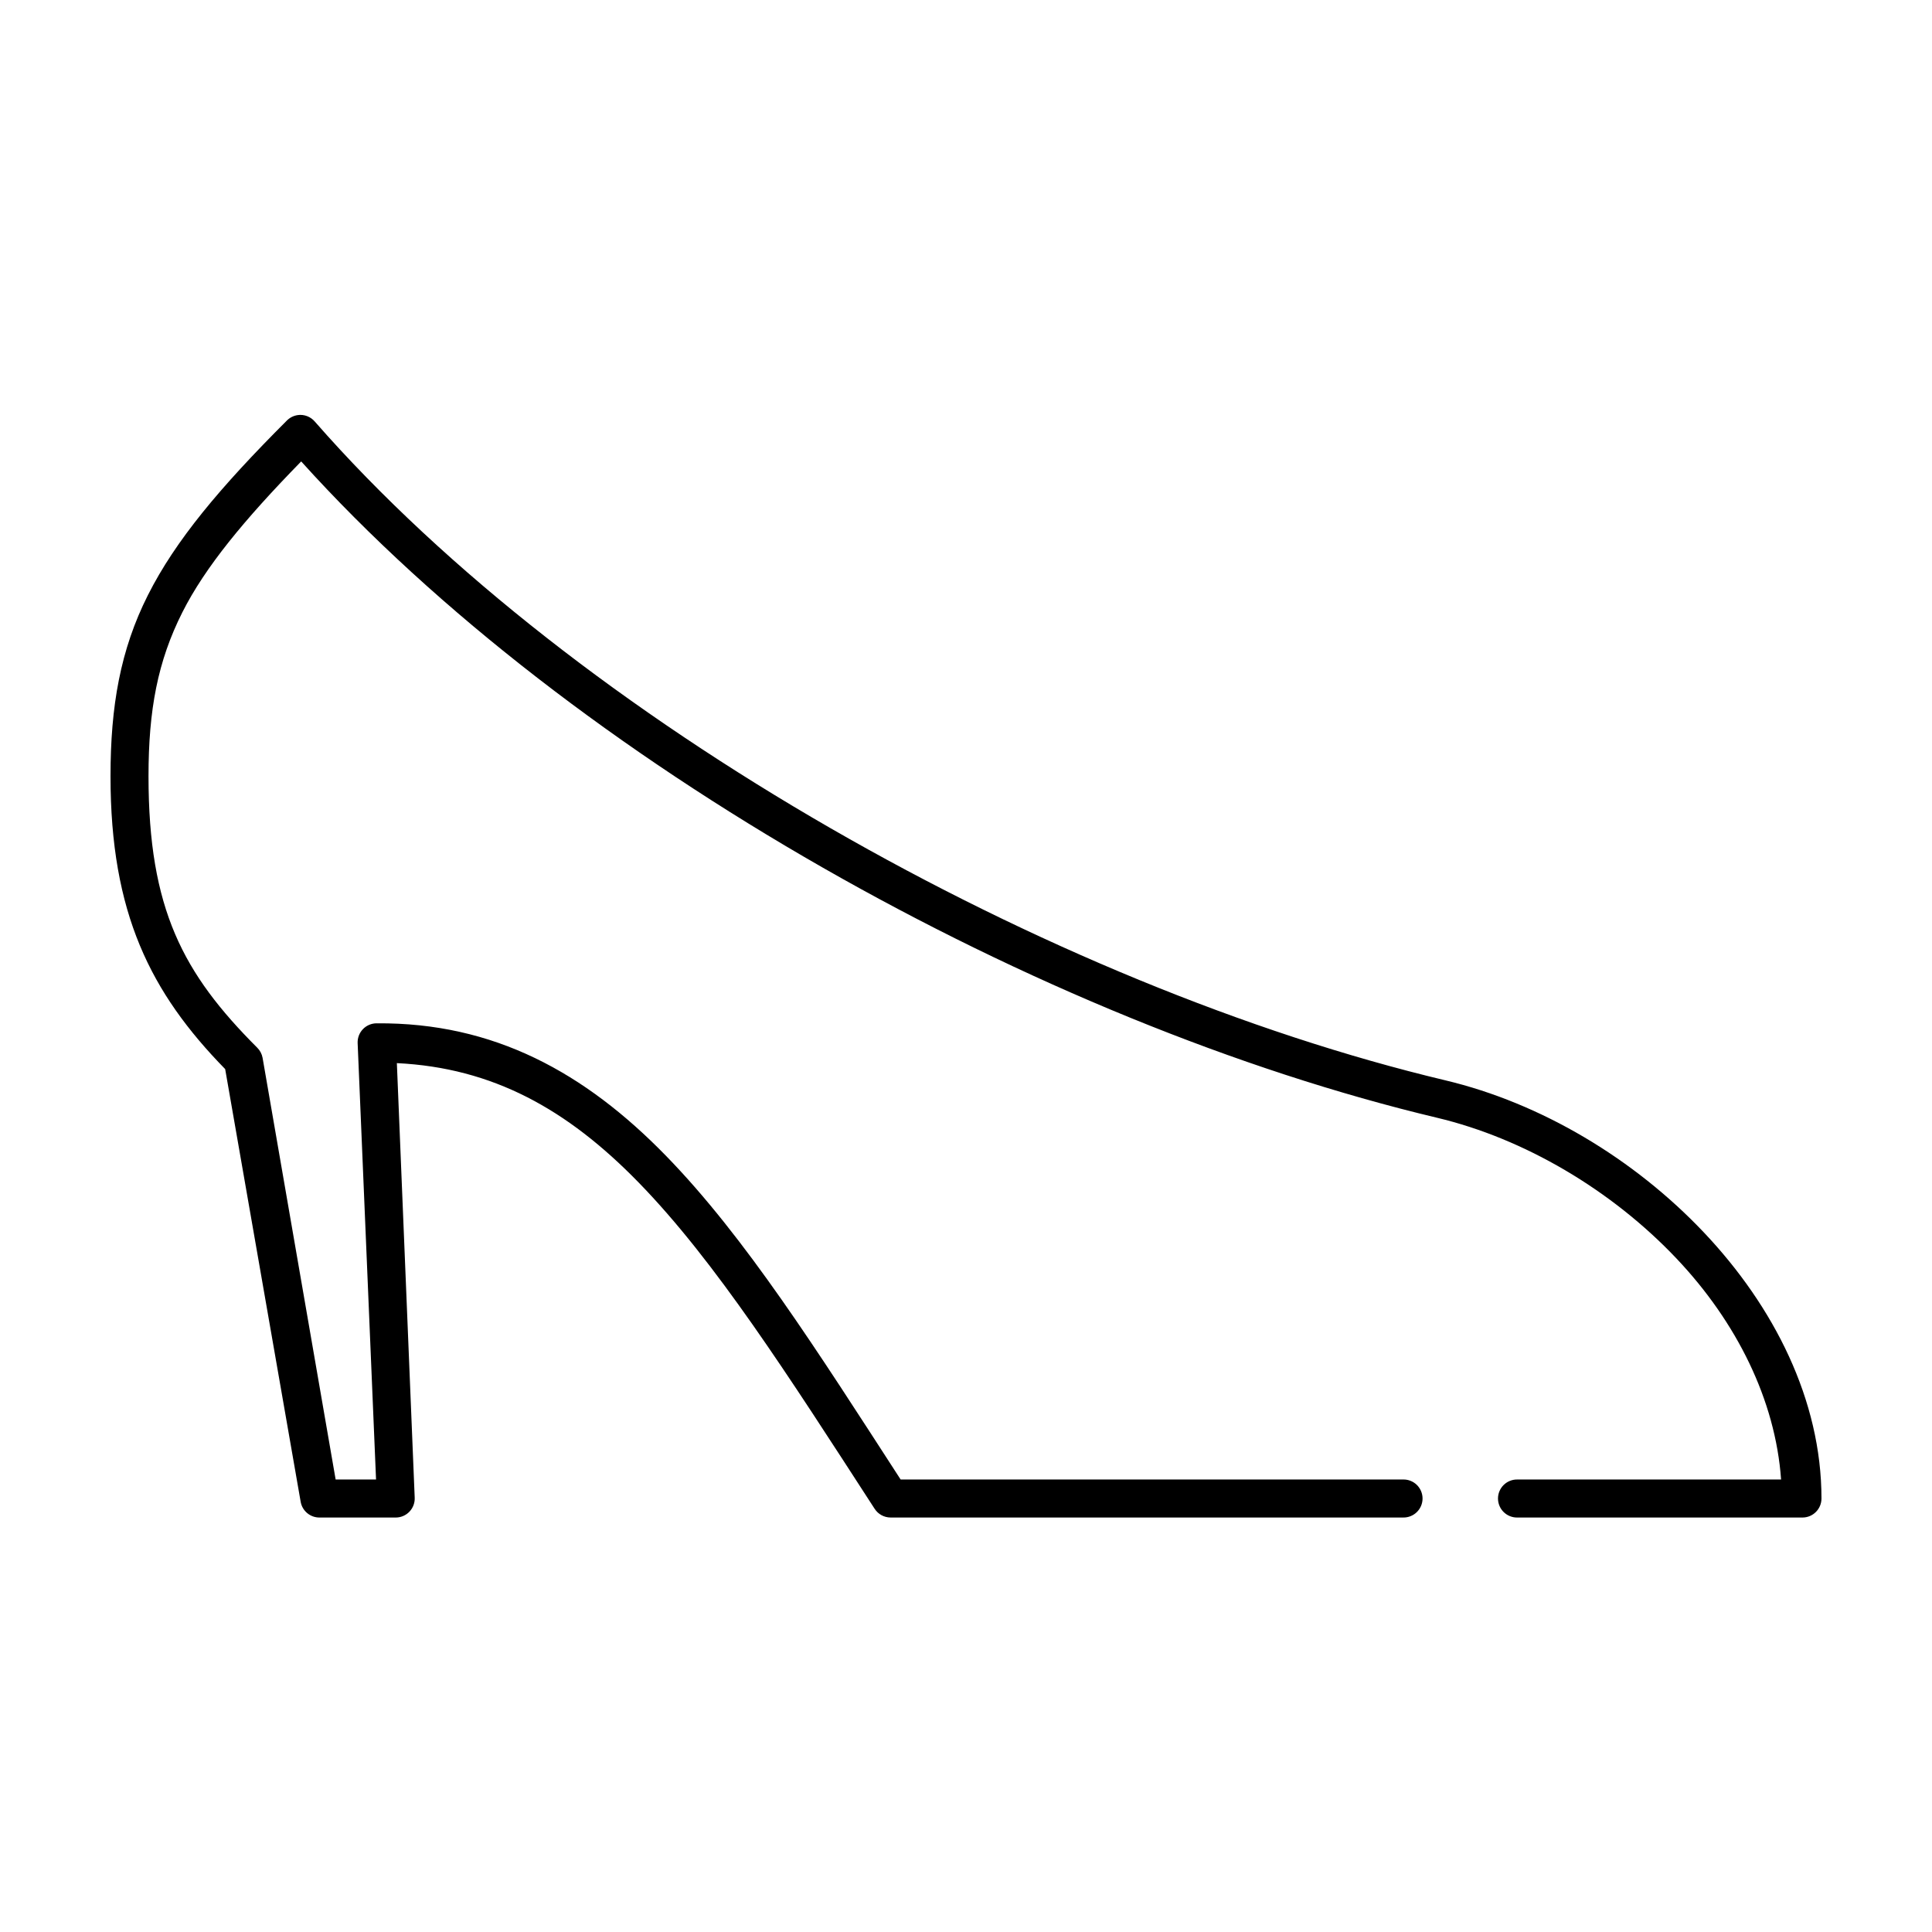
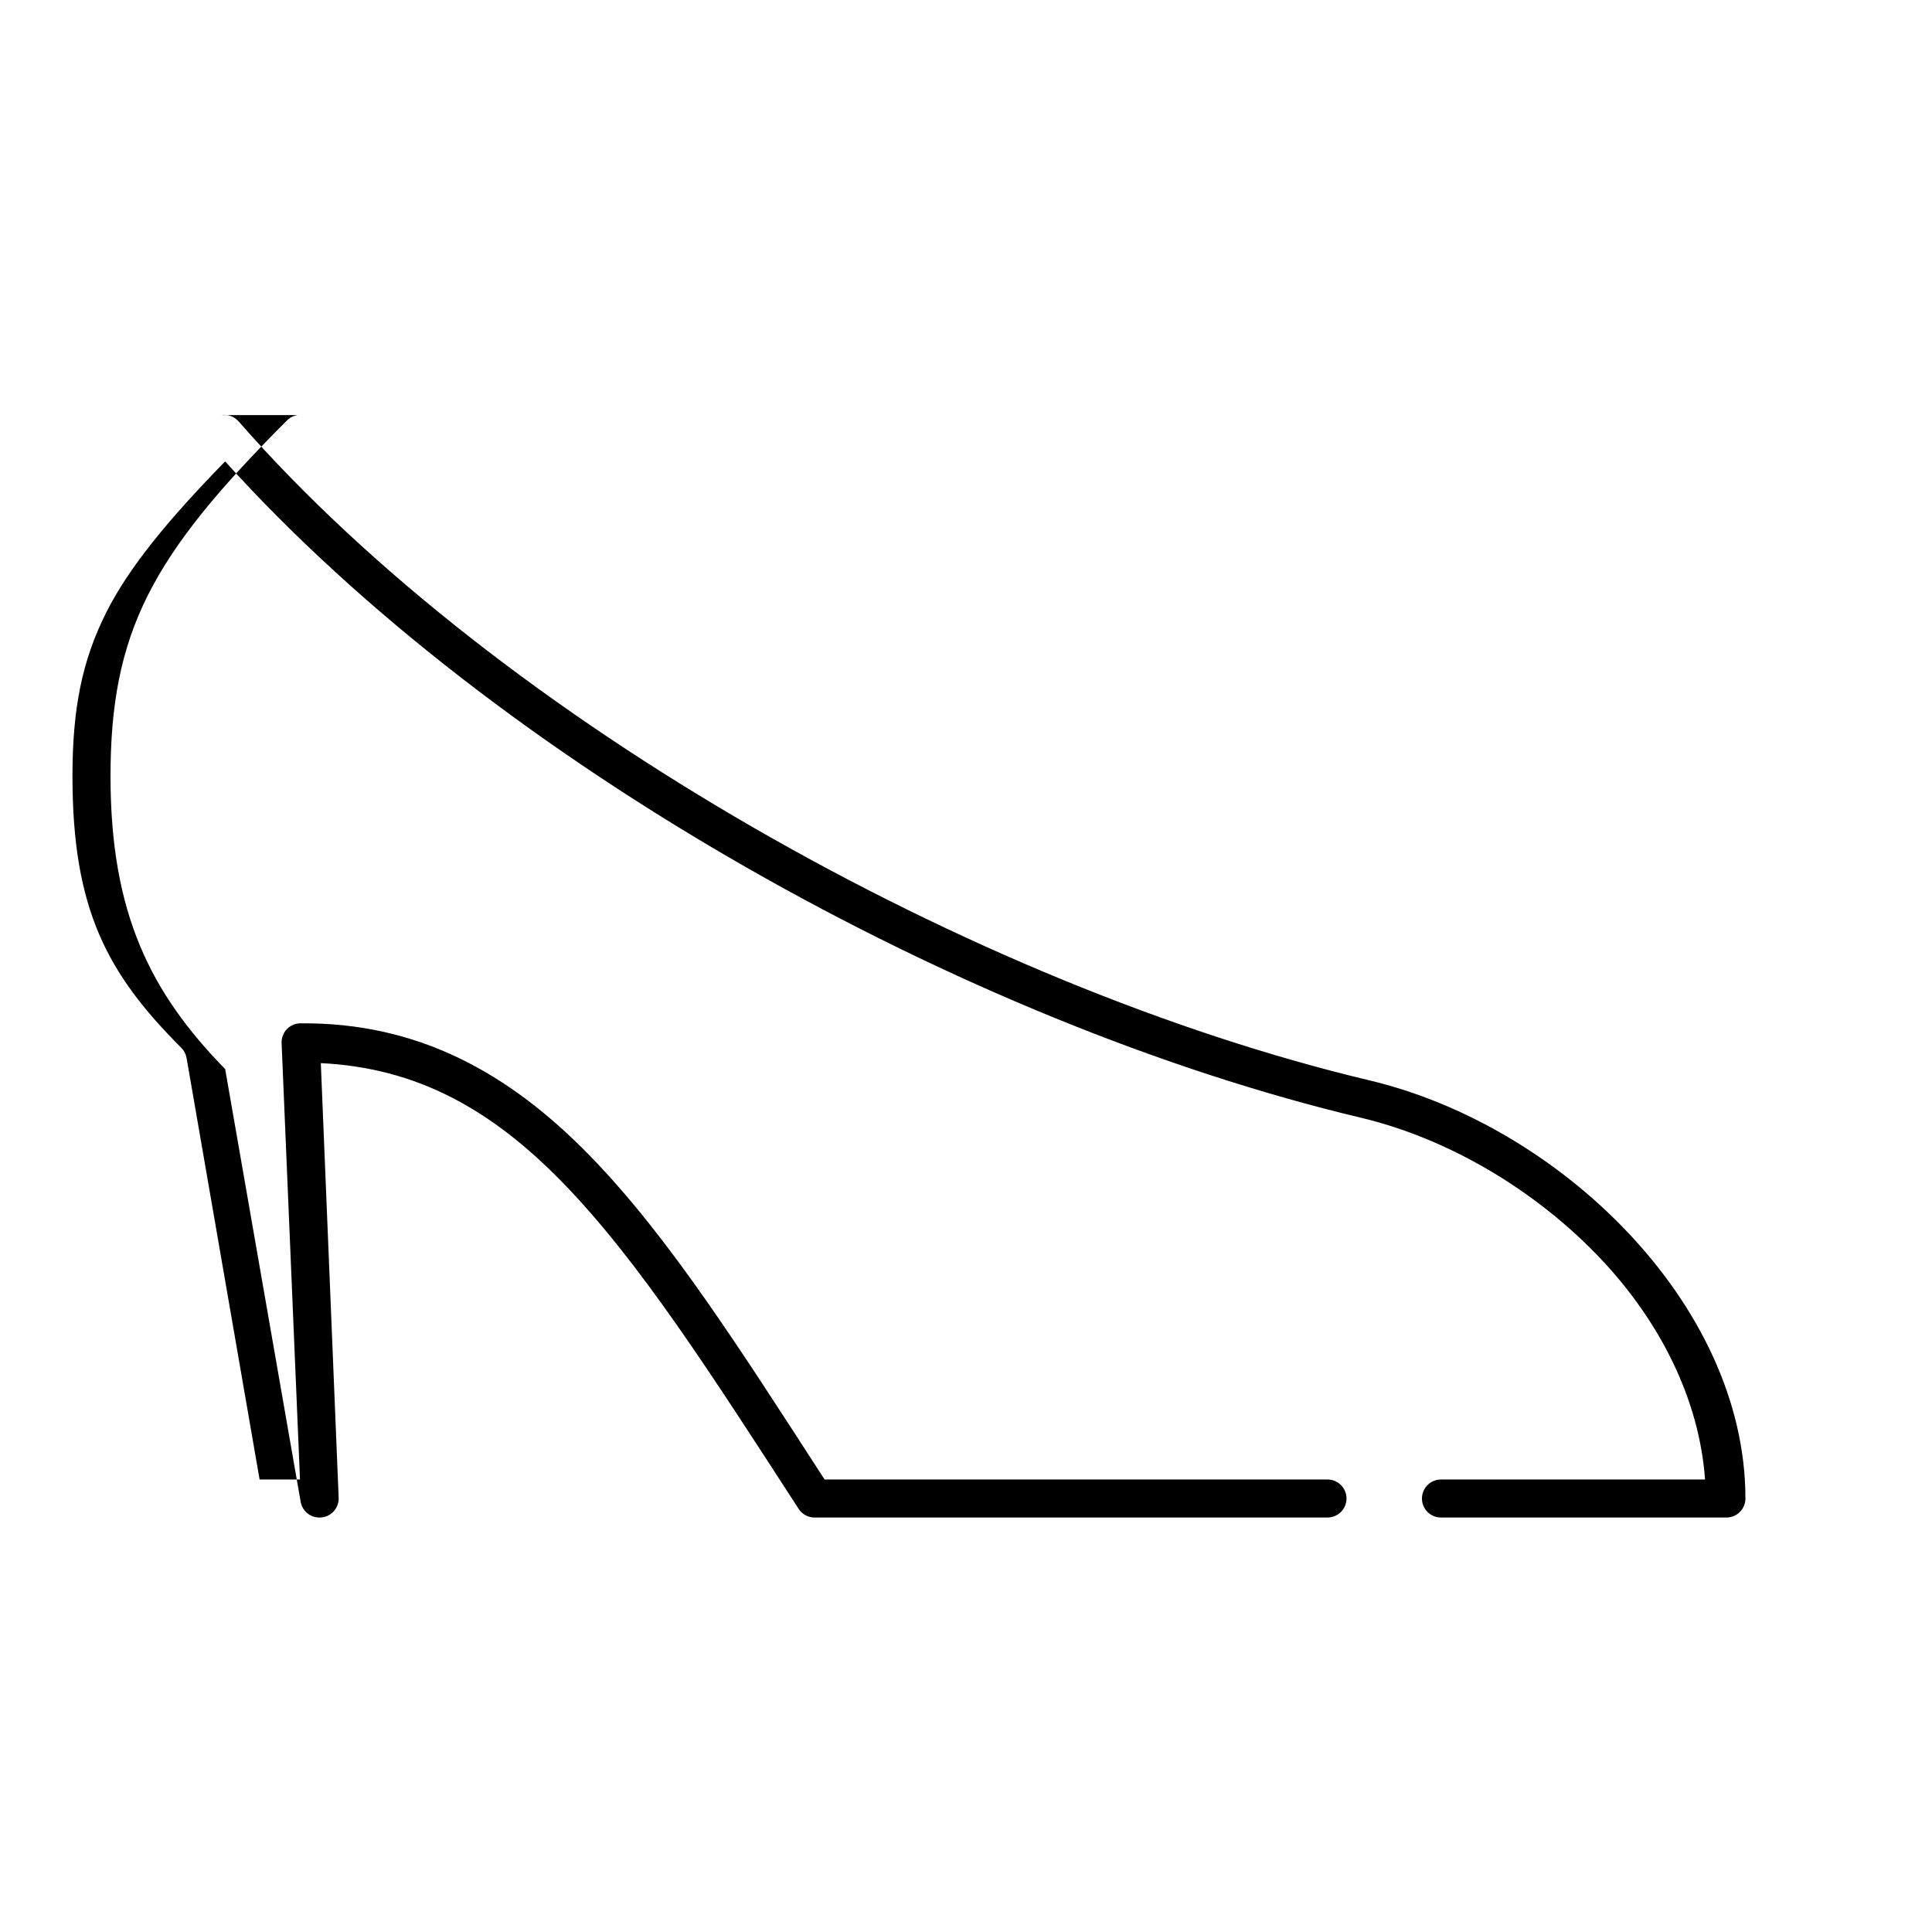
<svg xmlns="http://www.w3.org/2000/svg" fill="#000000" width="800px" height="800px" version="1.1" viewBox="144 144 512 512">
-   <path d="m222.88 254.01c-1.074 0.156-2.066 0.652-2.836 1.418-17.789 17.785-29.523 31.766-36.84 46.277-7.32 14.516-9.918 29.457-9.918 48.012 0 36.293 10.59 57.348 30.387 77.605l19.992 114.59c0.391 2.469 2.539 4.281 5.039 4.25h20.152c1.395 0.004 2.723-0.57 3.68-1.586 0.953-1.012 1.445-2.375 1.359-3.766l-4.723-115.07c25.422 1.242 45.129 12.191 64.078 31.641 20.309 20.844 39.559 51.008 62.504 86.418v-0.004c0.918 1.465 2.519 2.356 4.25 2.363h135.87c1.348 0.02 2.652-0.5 3.613-1.449 0.961-0.945 1.504-2.238 1.504-3.59 0-1.348-0.543-2.641-1.504-3.59-0.961-0.945-2.266-1.465-3.613-1.445h-133.2c-22.246-34.359-41.199-64.246-62.188-85.789-21.473-22.035-45.605-35.367-76.672-35.102l-0.004-0.004c-1.363 0-2.668 0.555-3.617 1.531-0.949 0.98-1.461 2.301-1.418 3.664l4.879 115.7h-10.707l-19.363-111.76c-0.188-1.02-0.684-1.953-1.418-2.676-19.613-19.613-28.812-36.68-28.812-71.938 0-17.617 2.438-30.484 8.973-43.445 6.012-11.922 16.359-24.504 31.488-39.984 72.113 80.012 195.82 148.89 301.03 173.94 23.074 5.492 46.234 19.125 63.449 37.305 15.941 16.832 26.207 37.492 27.711 58.559h-69.906c-1.348-0.02-2.648 0.5-3.613 1.445-0.961 0.949-1.504 2.242-1.504 3.59 0 1.352 0.543 2.644 1.504 3.59 0.965 0.949 2.266 1.469 3.613 1.449h75.574c2.781 0 5.035-2.254 5.035-5.039 0-26.082-12.609-50.914-31.172-70.52-18.566-19.605-43.23-34.285-68.488-40.297-104.61-24.902-230.07-95.117-299.61-174.57-1.125-1.324-2.848-1.98-4.566-1.73z" />
+   <path d="m222.88 254.01c-1.074 0.156-2.066 0.652-2.836 1.418-17.789 17.785-29.523 31.766-36.84 46.277-7.32 14.516-9.918 29.457-9.918 48.012 0 36.293 10.59 57.348 30.387 77.605l19.992 114.59c0.391 2.469 2.539 4.281 5.039 4.25c1.395 0.004 2.723-0.57 3.68-1.586 0.953-1.012 1.445-2.375 1.359-3.766l-4.723-115.07c25.422 1.242 45.129 12.191 64.078 31.641 20.309 20.844 39.559 51.008 62.504 86.418v-0.004c0.918 1.465 2.519 2.356 4.25 2.363h135.87c1.348 0.02 2.652-0.5 3.613-1.449 0.961-0.945 1.504-2.238 1.504-3.59 0-1.348-0.543-2.641-1.504-3.59-0.961-0.945-2.266-1.465-3.613-1.445h-133.2c-22.246-34.359-41.199-64.246-62.188-85.789-21.473-22.035-45.605-35.367-76.672-35.102l-0.004-0.004c-1.363 0-2.668 0.555-3.617 1.531-0.949 0.98-1.461 2.301-1.418 3.664l4.879 115.7h-10.707l-19.363-111.76c-0.188-1.02-0.684-1.953-1.418-2.676-19.613-19.613-28.812-36.68-28.812-71.938 0-17.617 2.438-30.484 8.973-43.445 6.012-11.922 16.359-24.504 31.488-39.984 72.113 80.012 195.82 148.89 301.03 173.94 23.074 5.492 46.234 19.125 63.449 37.305 15.941 16.832 26.207 37.492 27.711 58.559h-69.906c-1.348-0.02-2.648 0.5-3.613 1.445-0.961 0.949-1.504 2.242-1.504 3.59 0 1.352 0.543 2.644 1.504 3.59 0.965 0.949 2.266 1.469 3.613 1.449h75.574c2.781 0 5.035-2.254 5.035-5.039 0-26.082-12.609-50.914-31.172-70.52-18.566-19.605-43.23-34.285-68.488-40.297-104.61-24.902-230.07-95.117-299.61-174.57-1.125-1.324-2.848-1.98-4.566-1.73z" />
</svg>